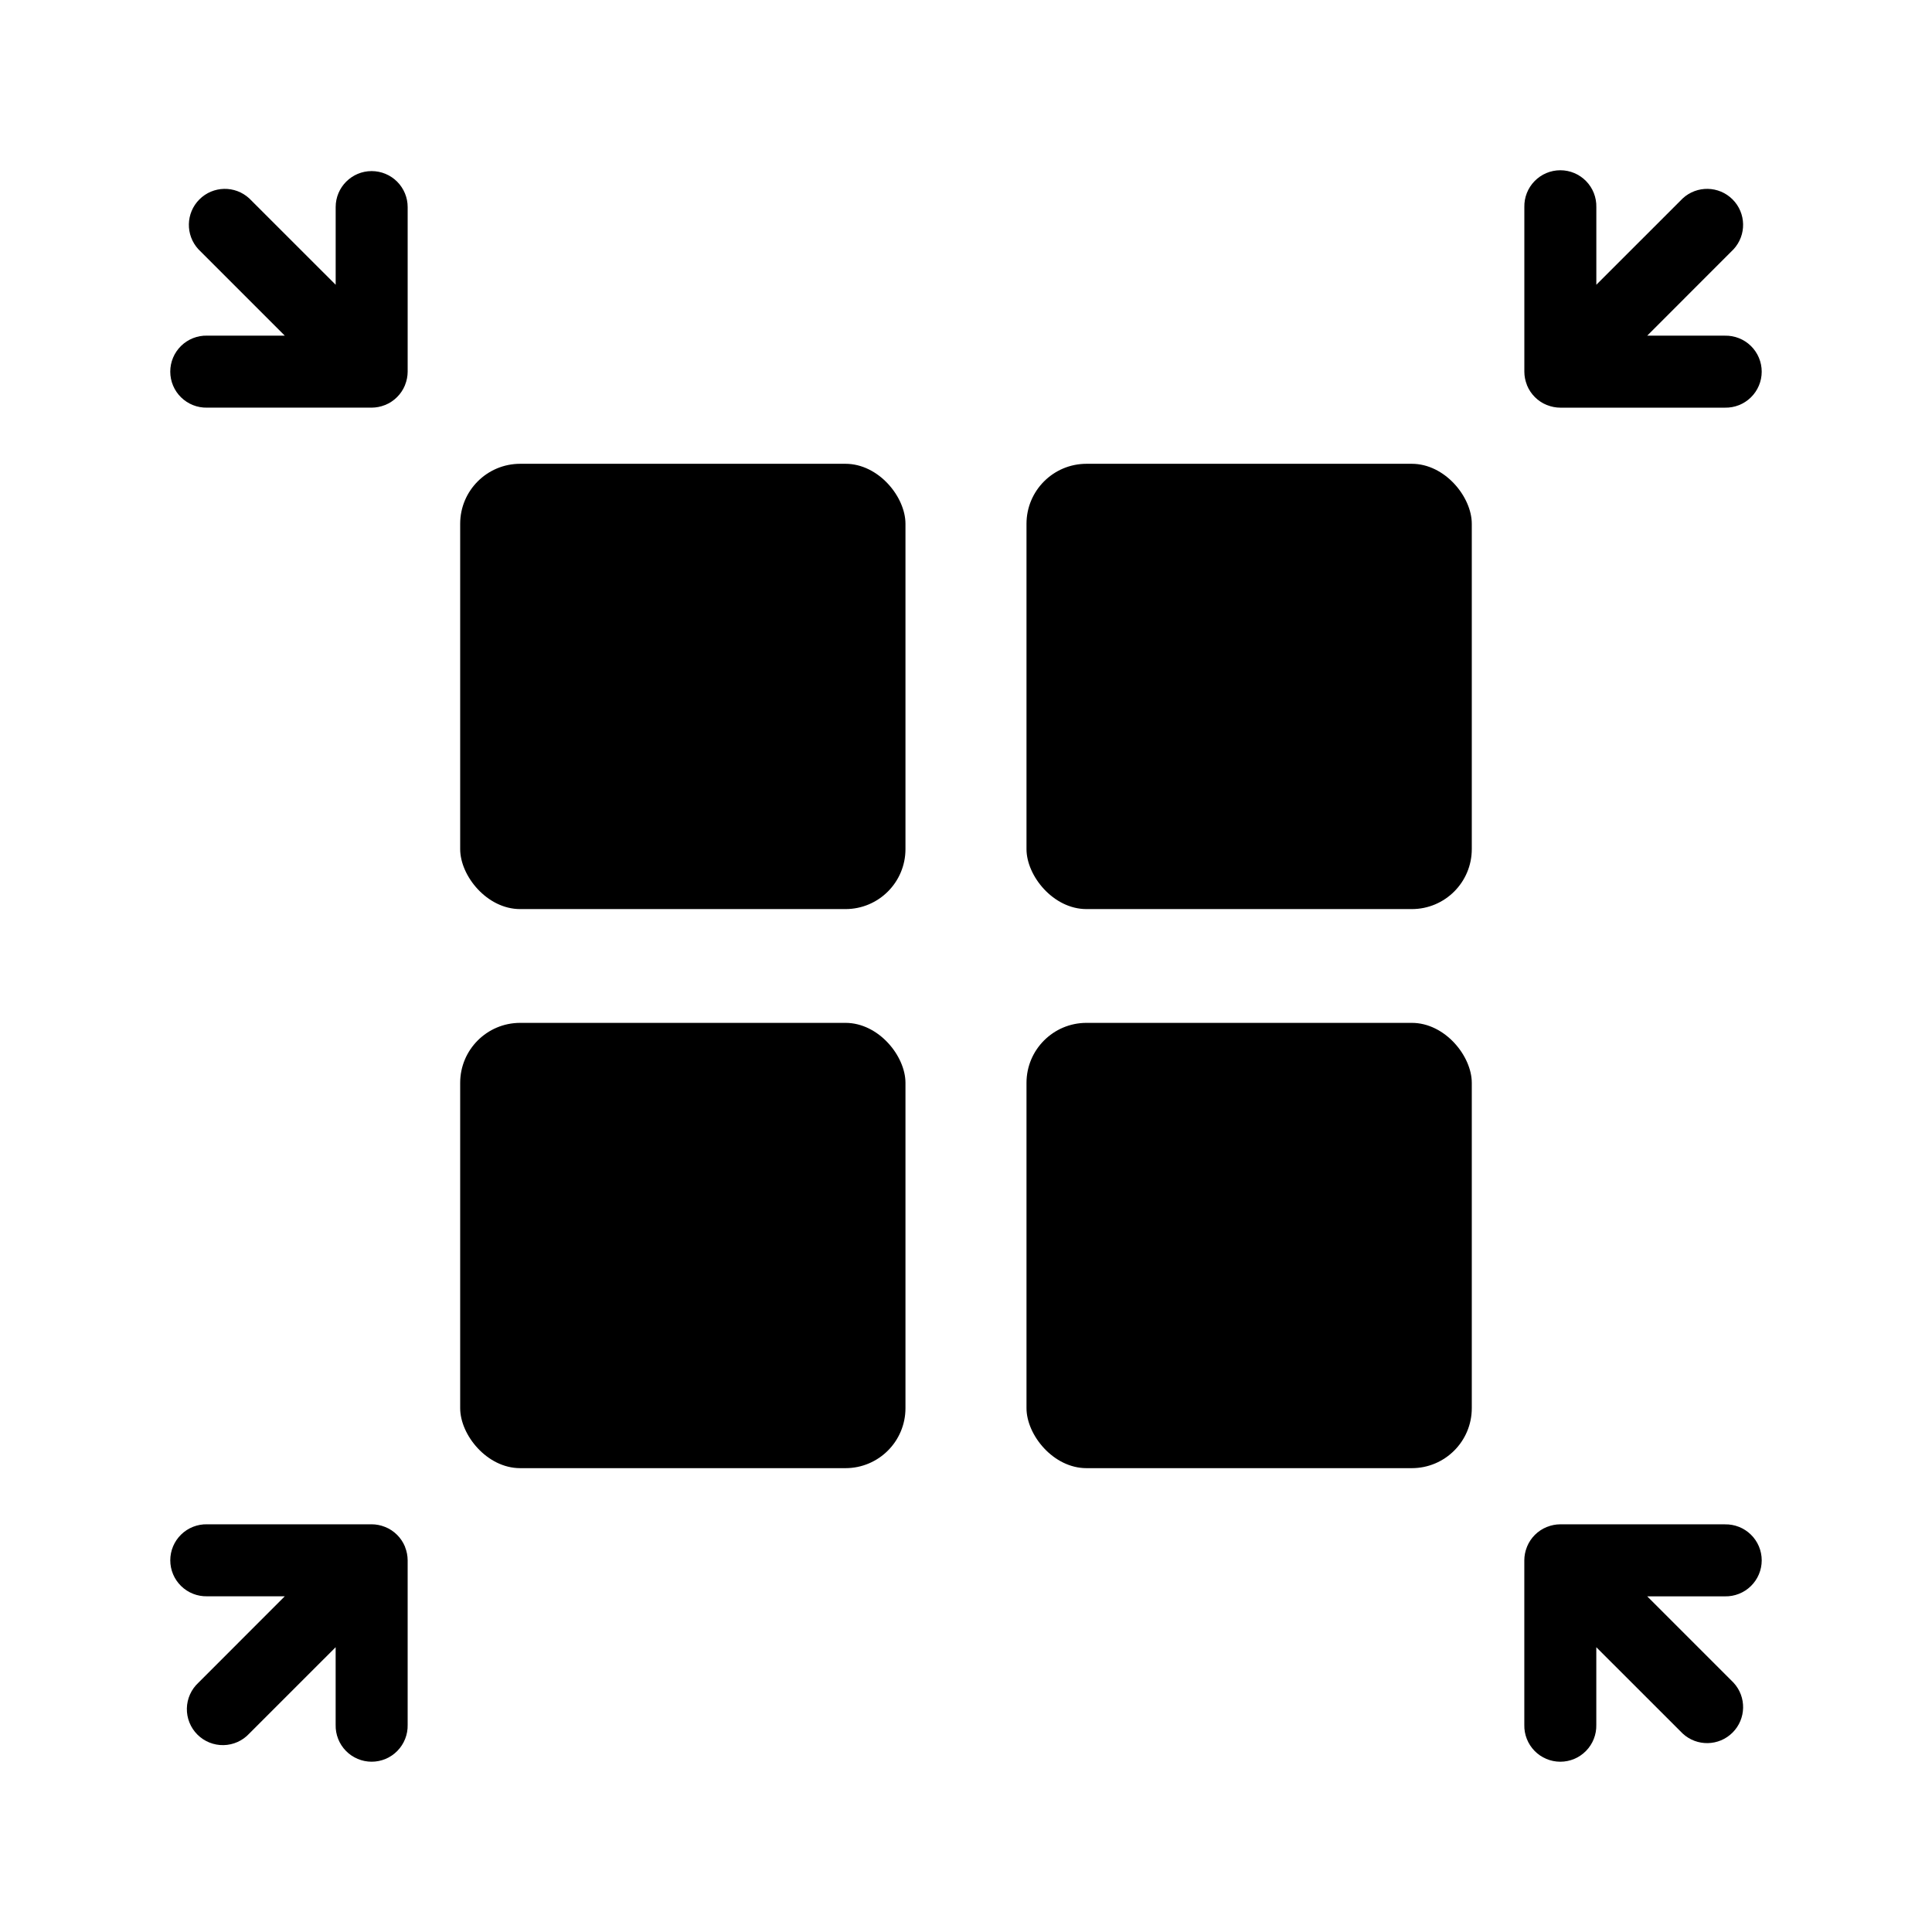
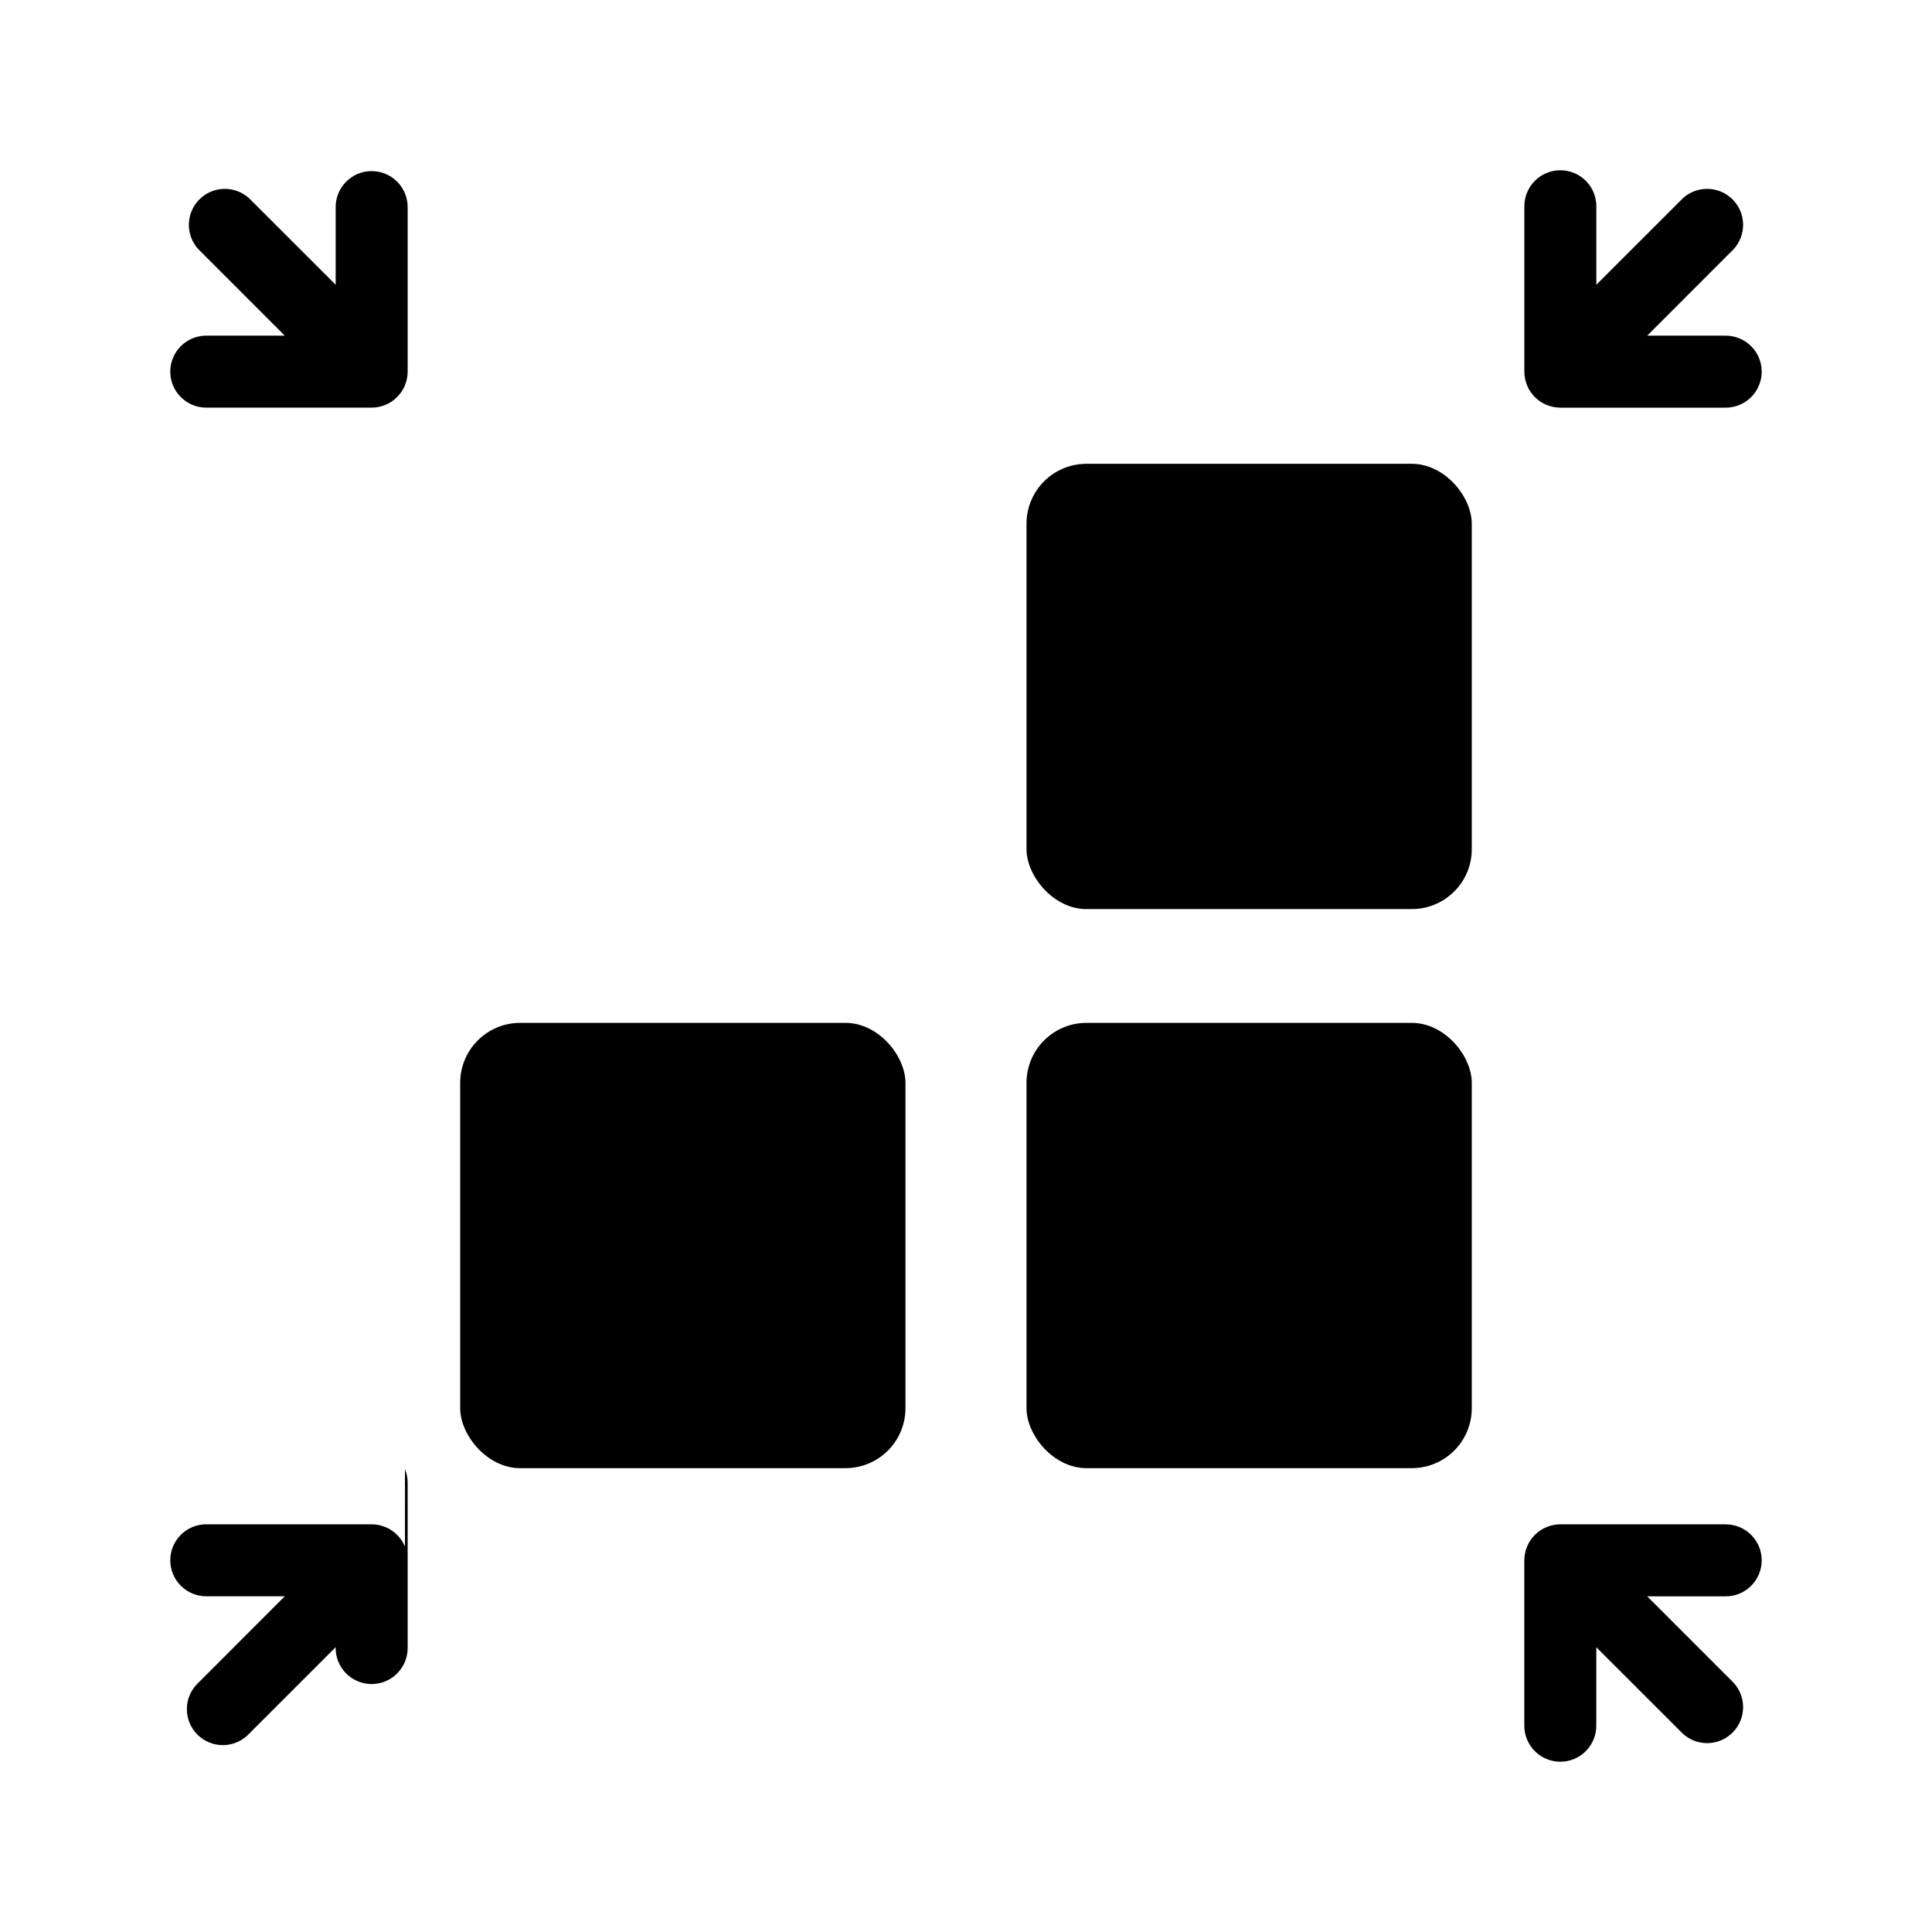
<svg xmlns="http://www.w3.org/2000/svg" fill="#000000" width="800px" height="800px" version="1.1" viewBox="144 144 512 512">
  <g>
-     <path d="m281.85 266.91h86.211c8.781 0 15.898 8.781 15.898 15.898v86.211c0 8.781-7.117 15.898-15.898 15.898h-86.211c-8.781 0-15.898-8.781-15.898-15.898v-86.211c0-8.781 7.117-15.898 15.898-15.898z" />
    <path d="m431.93 266.91h86.211c8.781 0 15.898 8.781 15.898 15.898v86.211c0 8.781-7.117 15.898-15.898 15.898h-86.211c-8.781 0-15.898-8.781-15.898-15.898v-86.211c0-8.781 7.117-15.898 15.898-15.898z" />
    <path d="m281.85 415.07h86.211c8.781 0 15.898 8.781 15.898 15.898v86.211c0 8.781-7.117 15.898-15.898 15.898h-86.211c-8.781 0-15.898-8.781-15.898-15.898v-86.211c0-8.781 7.117-15.898 15.898-15.898z" />
    <path d="m431.93 415.07h86.211c8.781 0 15.898 8.781 15.898 15.898v86.211c0 8.781-7.117 15.898-15.898 15.898h-86.211c-8.781 0-15.898-8.781-15.898-15.898v-86.211c0-8.781 7.117-15.898 15.898-15.898z" />
    <path d="m601.11 547.96h-43.613c-1.195 0.004-2.375 0.234-3.484 0.676-0.047 0-0.098 0.023-0.141 0.047-2.352 0.969-4.223 2.84-5.191 5.191 0 0.047 0 0.098-0.047 0.141-0.441 1.109-0.672 2.289-0.676 3.484v43.613c-0.059 2.566 0.922 5.051 2.715 6.887 1.797 1.84 4.258 2.875 6.824 2.875 2.57 0 5.031-1.035 6.824-2.875 1.797-1.836 2.773-4.32 2.715-6.887v-20.582l22.898 22.883c3.762 3.477 9.594 3.359 13.215-0.262 3.621-3.621 3.738-9.453 0.262-13.215l-22.883-22.887h20.582c2.566 0.059 5.051-0.922 6.887-2.715 1.84-1.797 2.875-4.258 2.875-6.824 0-2.57-1.035-5.031-2.875-6.824-1.836-1.797-4.32-2.773-6.887-2.715z" />
    <path d="m548.68 246.12c0.969 2.352 2.84 4.223 5.191 5.195 0.047 0 0.098 0 0.141 0.047v-0.004c1.109 0.441 2.289 0.672 3.484 0.676h43.613c2.566 0.059 5.051-0.918 6.887-2.715 1.84-1.797 2.875-4.254 2.875-6.824s-1.035-5.027-2.875-6.824c-1.836-1.797-4.32-2.773-6.887-2.715h-20.582l22.883-22.898c3.477-3.762 3.359-9.594-0.262-13.215-3.621-3.621-9.453-3.734-13.215-0.262l-22.887 22.883v-20.582c0.059-2.566-0.922-5.051-2.715-6.887-1.797-1.84-4.258-2.875-6.824-2.875-2.57 0-5.031 1.035-6.824 2.875-1.797 1.836-2.773 4.32-2.715 6.887v43.617c0.004 1.191 0.234 2.371 0.672 3.481 0.012 0.043 0.016 0.094 0.039 0.141z" />
    <path d="m242.5 189.34c-5.269 0-9.543 4.273-9.543 9.543v20.582l-22.898-22.883c-3.762-3.473-9.594-3.359-13.215 0.262s-3.734 9.453-0.262 13.215l22.883 22.887h-20.582c-2.566-0.059-5.051 0.922-6.887 2.715-1.84 1.797-2.875 4.258-2.875 6.824 0 2.57 1.035 5.031 2.875 6.824 1.836 1.797 4.32 2.777 6.887 2.719h43.617c1.191-0.008 2.371-0.234 3.481-0.676 0.047 0 0.098-0.023 0.141-0.047 2.352-0.973 4.223-2.84 5.195-5.195 0-0.047 0-0.098 0.047-0.141h-0.004c0.441-1.105 0.672-2.289 0.676-3.481v-43.605c0.004-2.527-1.004-4.957-2.789-6.746-1.789-1.789-4.219-2.797-6.746-2.797z" />
-     <path d="m251.32 553.87c-0.973-2.352-2.844-4.223-5.195-5.191-0.047 0-0.098 0-0.141-0.047-1.109-0.441-2.289-0.672-3.481-0.676h-43.617c-2.566-0.059-5.051 0.922-6.887 2.715-1.84 1.797-2.875 4.258-2.875 6.824 0 2.57 1.035 5.031 2.875 6.824 1.836 1.797 4.32 2.773 6.887 2.715h20.582l-22.883 22.898c-1.906 1.762-3.012 4.223-3.066 6.816-0.051 2.598 0.957 5.098 2.793 6.934 1.836 1.836 4.34 2.844 6.934 2.793 2.594-0.051 5.055-1.16 6.816-3.066l22.887-22.883v20.582c-0.059 2.566 0.922 5.051 2.715 6.887 1.797 1.84 4.258 2.875 6.824 2.875 2.57 0 5.031-1.035 6.824-2.875 1.797-1.836 2.777-4.32 2.719-6.887v-43.613c-0.008-1.195-0.234-2.375-0.676-3.484-0.012-0.043-0.016-0.094-0.035-0.141z" />
+     <path d="m251.32 553.87c-0.973-2.352-2.844-4.223-5.195-5.191-0.047 0-0.098 0-0.141-0.047-1.109-0.441-2.289-0.672-3.481-0.676h-43.617c-2.566-0.059-5.051 0.922-6.887 2.715-1.84 1.797-2.875 4.258-2.875 6.824 0 2.57 1.035 5.031 2.875 6.824 1.836 1.797 4.32 2.773 6.887 2.715h20.582l-22.883 22.898c-1.906 1.762-3.012 4.223-3.066 6.816-0.051 2.598 0.957 5.098 2.793 6.934 1.836 1.836 4.34 2.844 6.934 2.793 2.594-0.051 5.055-1.16 6.816-3.066l22.887-22.883c-0.059 2.566 0.922 5.051 2.715 6.887 1.797 1.84 4.258 2.875 6.824 2.875 2.57 0 5.031-1.035 6.824-2.875 1.797-1.836 2.777-4.32 2.719-6.887v-43.613c-0.008-1.195-0.234-2.375-0.676-3.484-0.012-0.043-0.016-0.094-0.035-0.141z" />
  </g>
</svg>